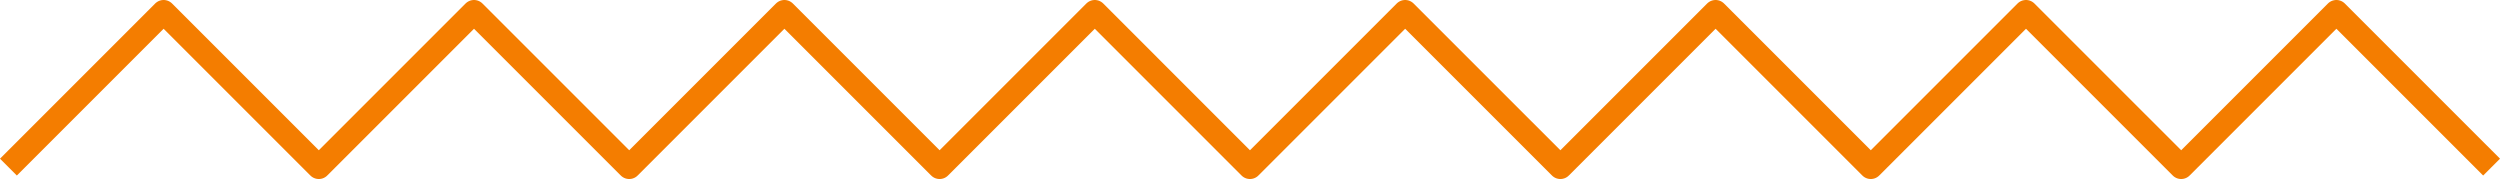
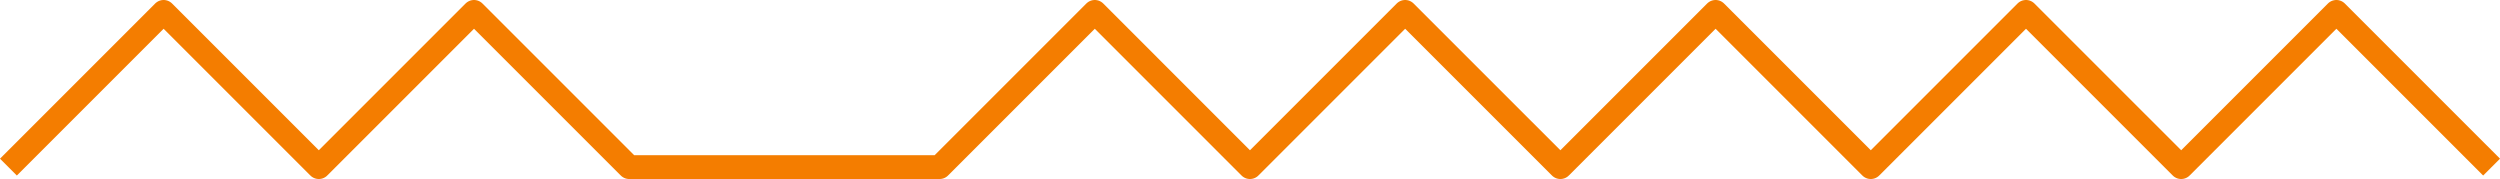
<svg xmlns="http://www.w3.org/2000/svg" width="314.749" height="22.539" viewBox="0 0 314.749 22.539">
-   <path id="Path_403" data-name="Path 403" d="M778.891,548.2l19.539-19.539L817.969,548.2l19.539-19.539L857.048,548.2l19.539-19.539L896.126,548.2l19.539-19.539L935.2,548.2l19.539-19.539L974.283,548.2l19.539-19.539,19.539,19.539,19.539-19.539L1052.44,548.2l19.539-19.539,19.54,19.539" transform="translate(-777.83 -527.162)" fill="none" stroke="#f47d00" stroke-linejoin="round" stroke-width="3" />
+   <path id="Path_403" data-name="Path 403" d="M778.891,548.2l19.539-19.539L817.969,548.2l19.539-19.539L857.048,548.2L896.126,548.2l19.539-19.539L935.2,548.2l19.539-19.539L974.283,548.2l19.539-19.539,19.539,19.539,19.539-19.539L1052.44,548.2l19.539-19.539,19.54,19.539" transform="translate(-777.83 -527.162)" fill="none" stroke="#f47d00" stroke-linejoin="round" stroke-width="3" />
</svg>